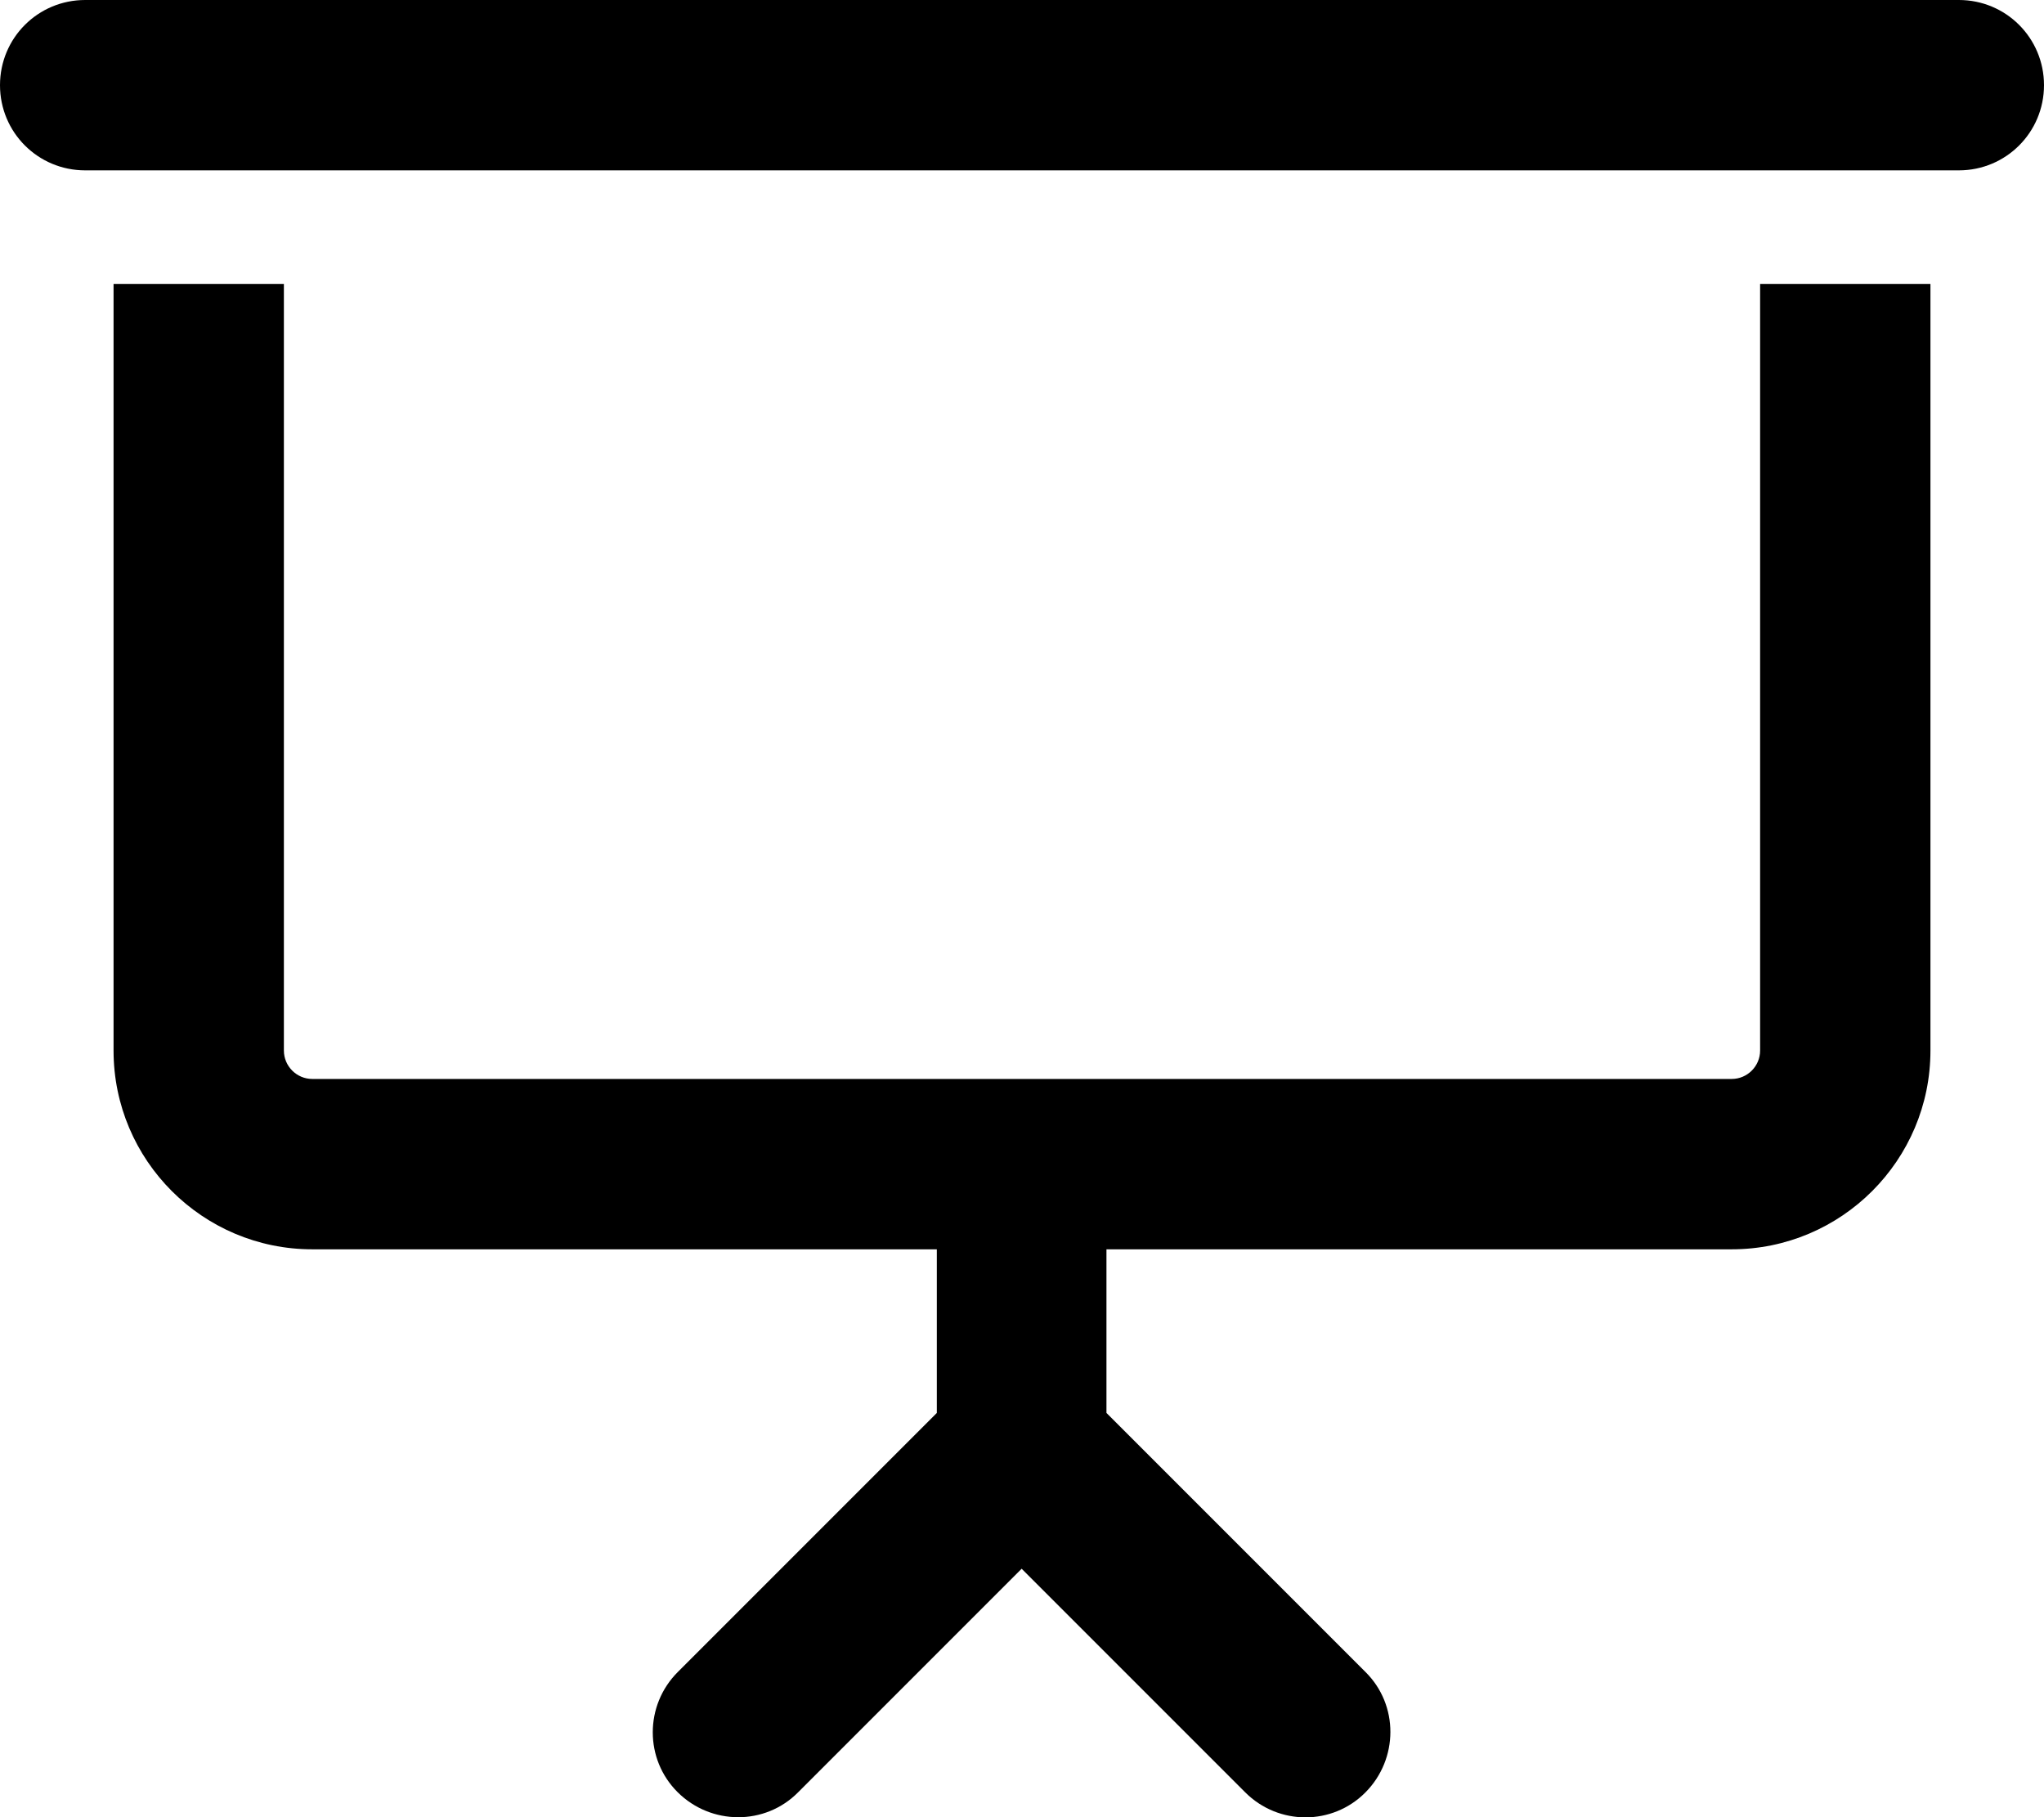
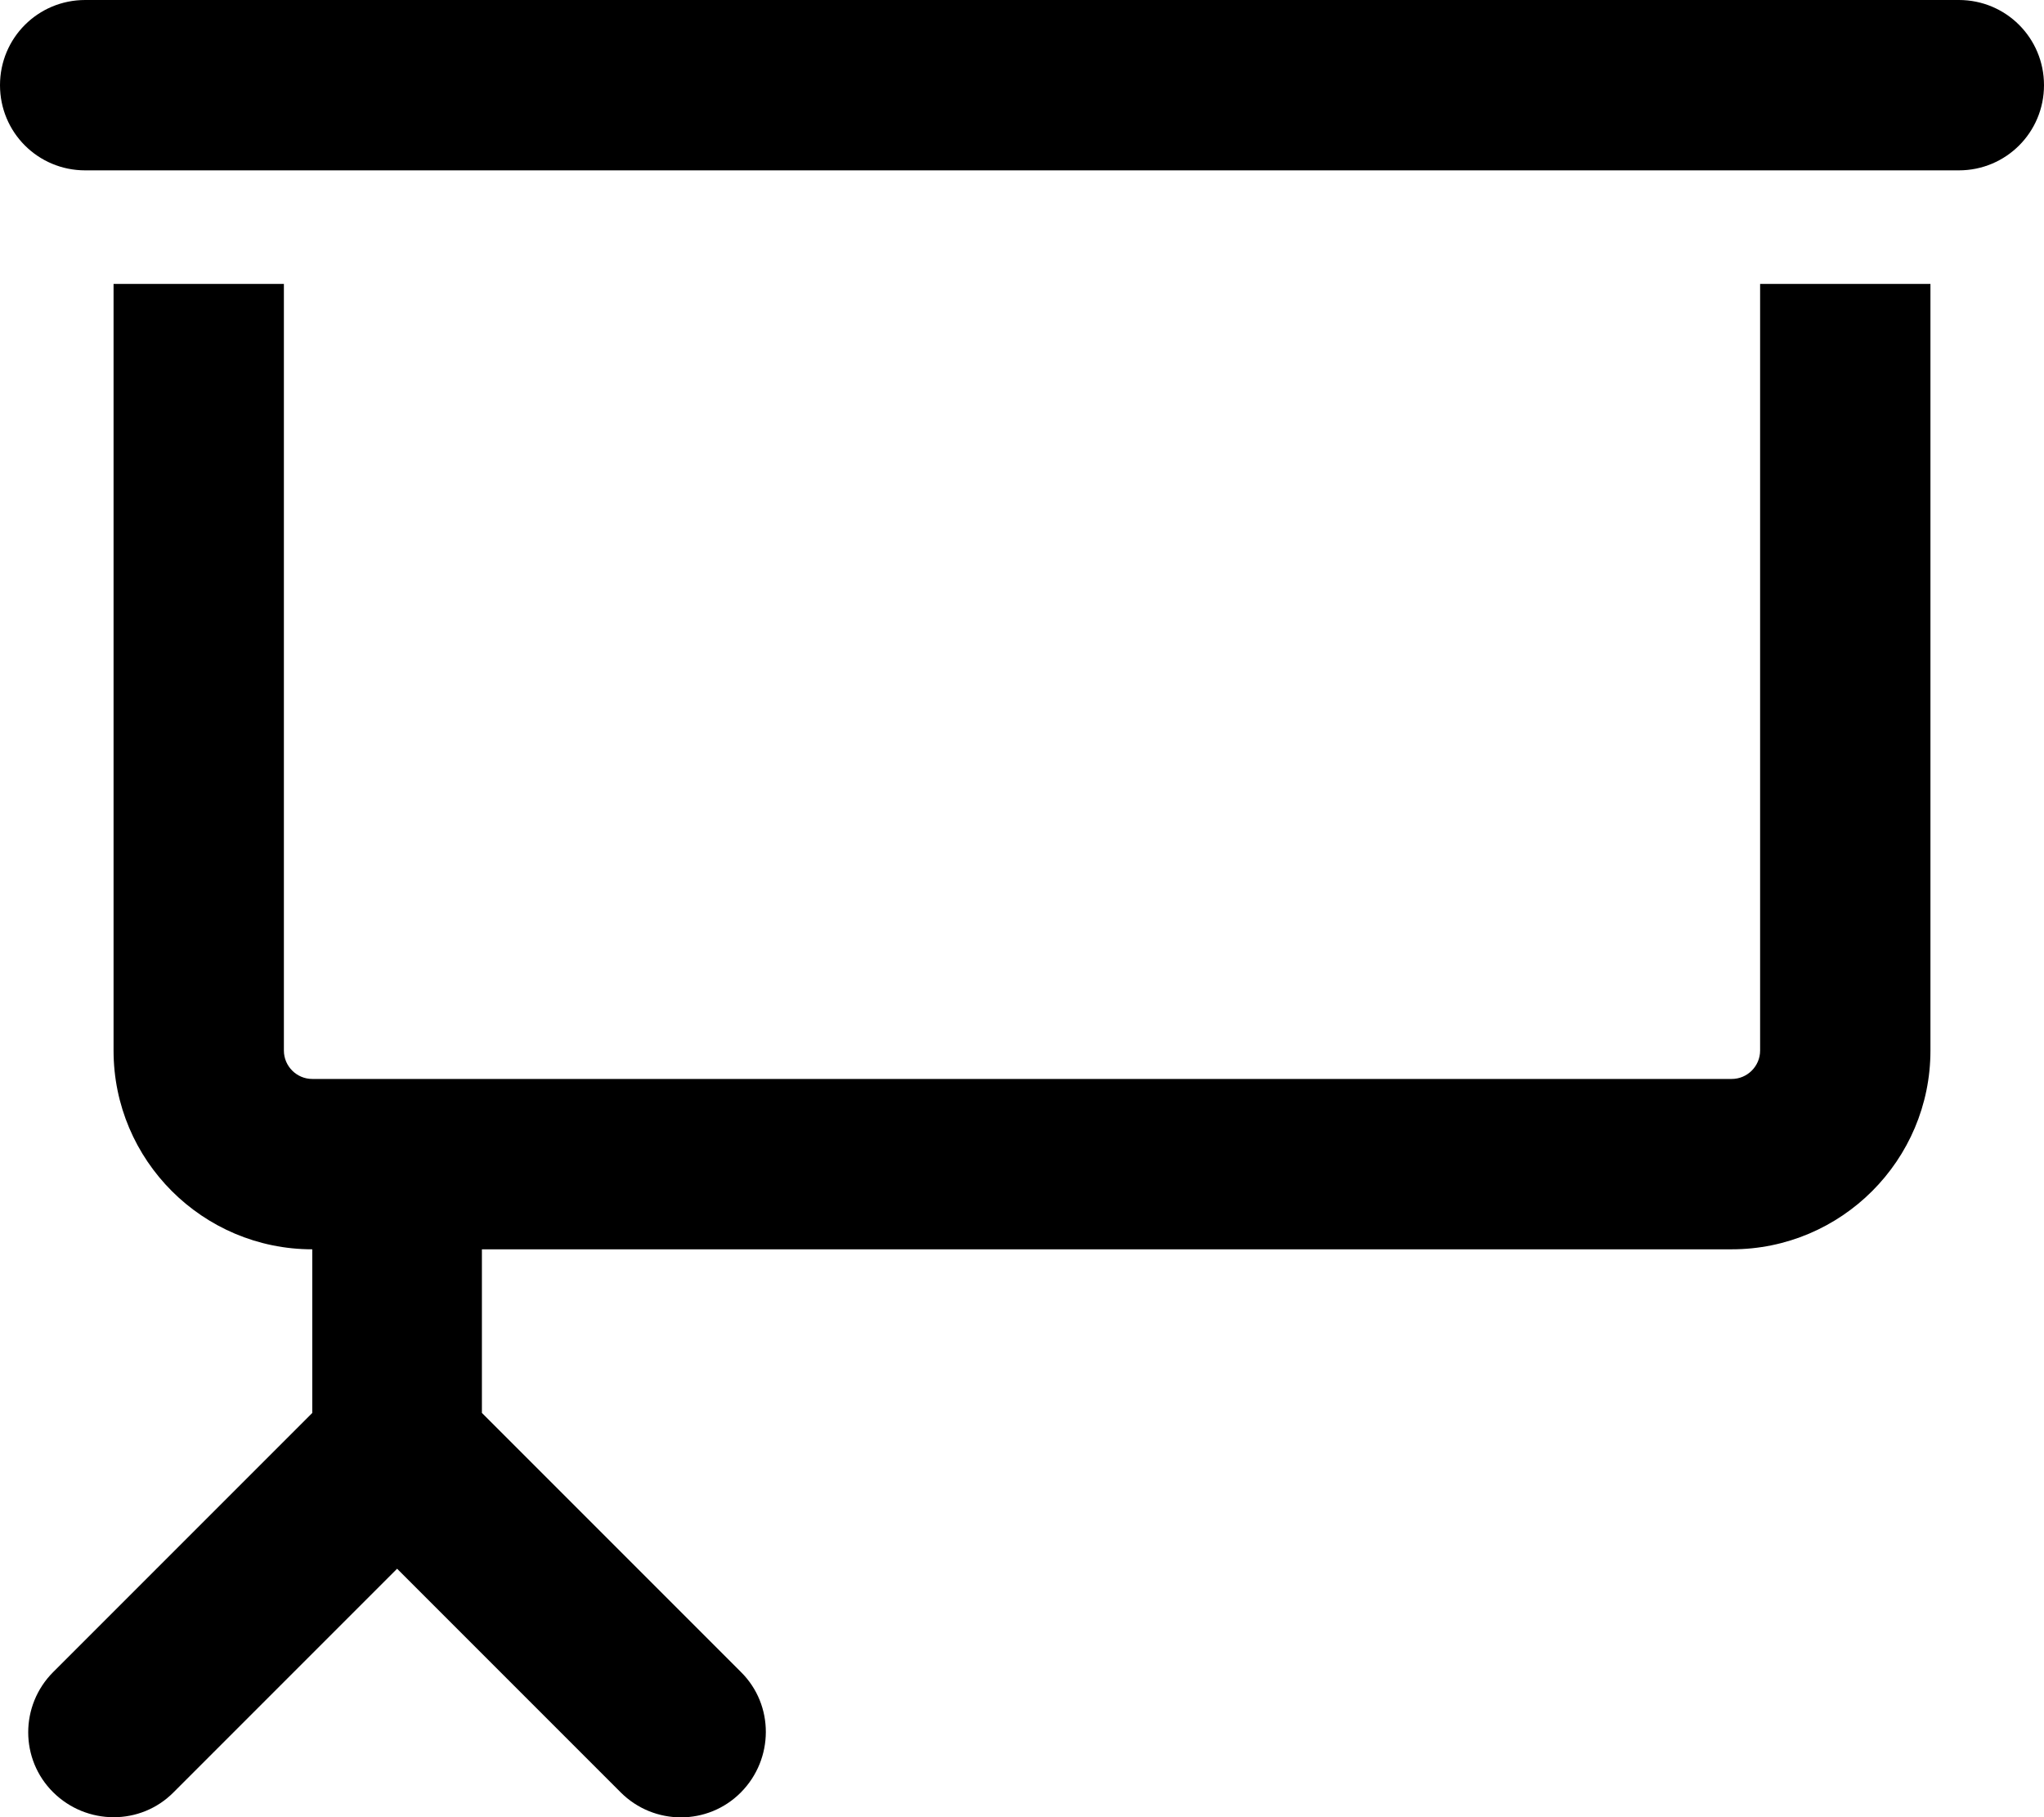
<svg xmlns="http://www.w3.org/2000/svg" viewBox="0 0 576 512">
-   <path d="M24 0C10.7 0 0 10.7 0 24S10.7 48 24 48H552c13.3 0 24-10.7 24-24s-10.7-24-24-24H24zm8 80V296c0 30.9 25.1 56 56 56H264v46.1l-73 73c-9.4 9.4-9.4 24.6 0 33.9s24.6 9.4 33.9 0l63-63 63 63c9.4 9.4 24.6 9.4 33.9 0s9.4-24.6 0-33.9l-73-73V352H488c30.9 0 56-25.1 56-56V80H496V296c0 4.4-3.6 8-8 8H288 88c-4.4 0-8-3.6-8-8V80H32z" />
+   <path d="M24 0C10.7 0 0 10.7 0 24S10.7 48 24 48H552c13.3 0 24-10.7 24-24s-10.7-24-24-24H24zm8 80V296c0 30.9 25.1 56 56 56v46.1l-73 73c-9.4 9.4-9.4 24.6 0 33.9s24.6 9.4 33.9 0l63-63 63 63c9.4 9.4 24.6 9.4 33.9 0s9.4-24.6 0-33.9l-73-73V352H488c30.9 0 56-25.1 56-56V80H496V296c0 4.4-3.6 8-8 8H288 88c-4.4 0-8-3.6-8-8V80H32z" />
</svg>